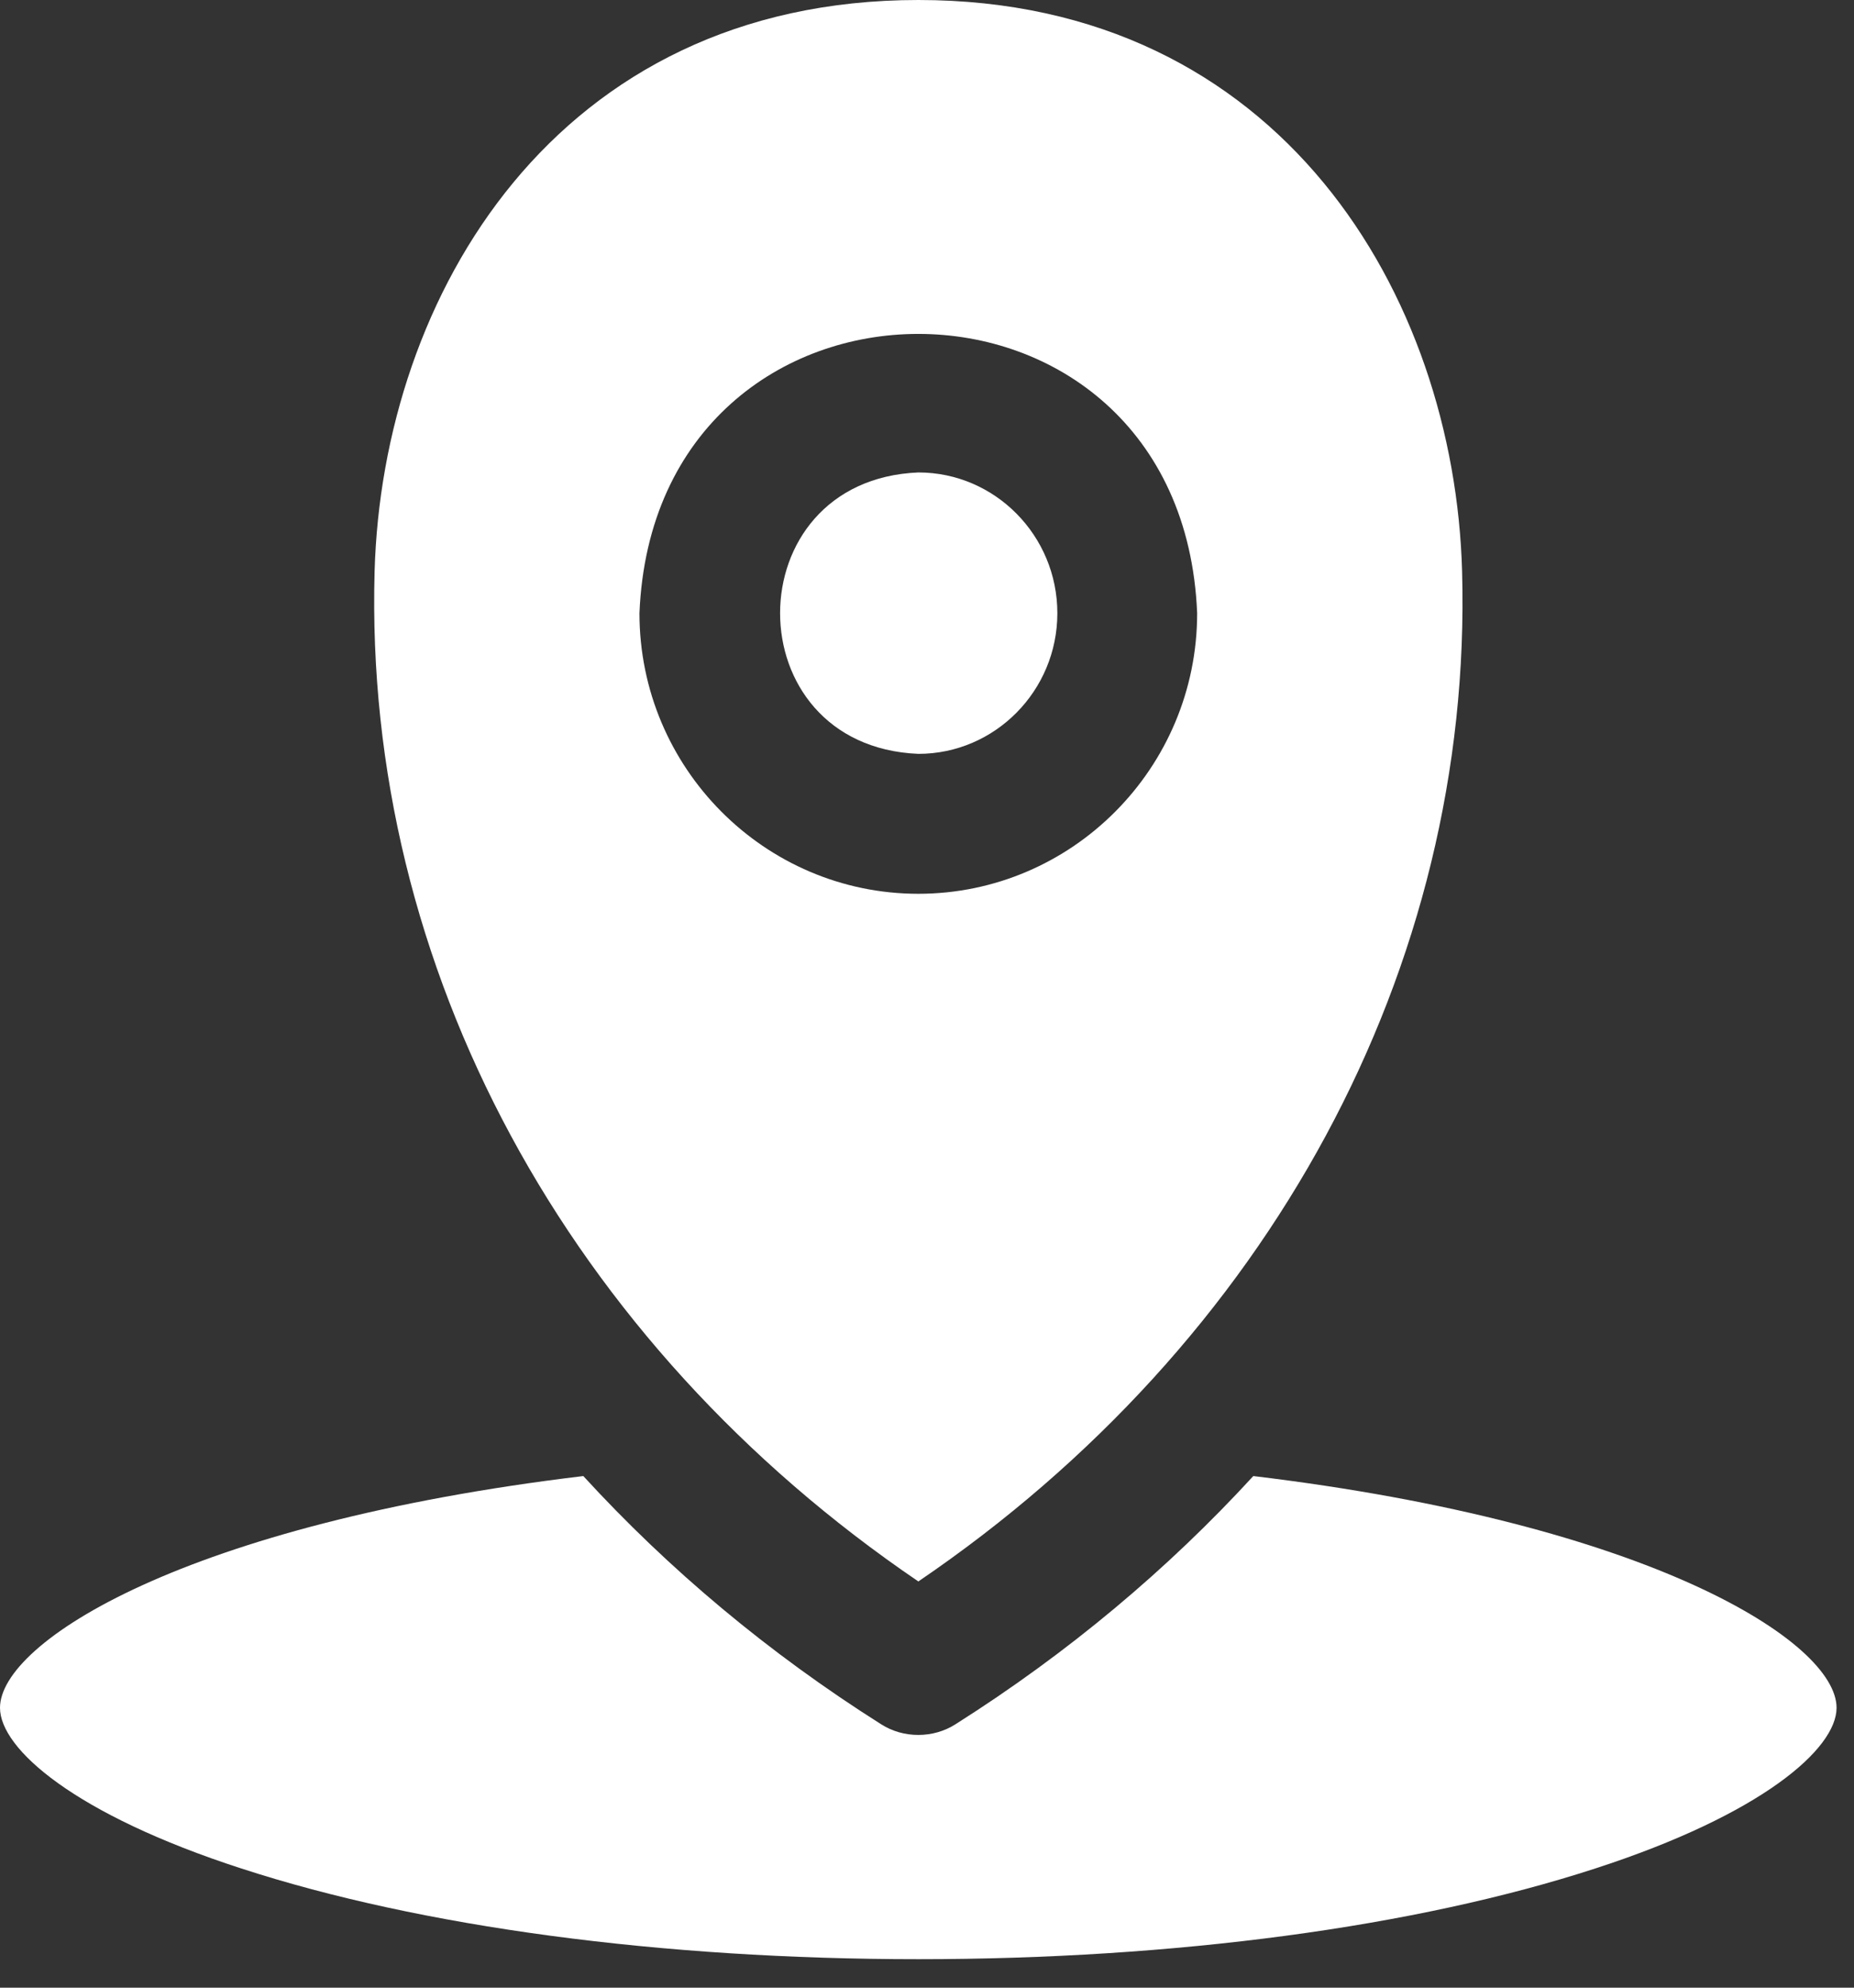
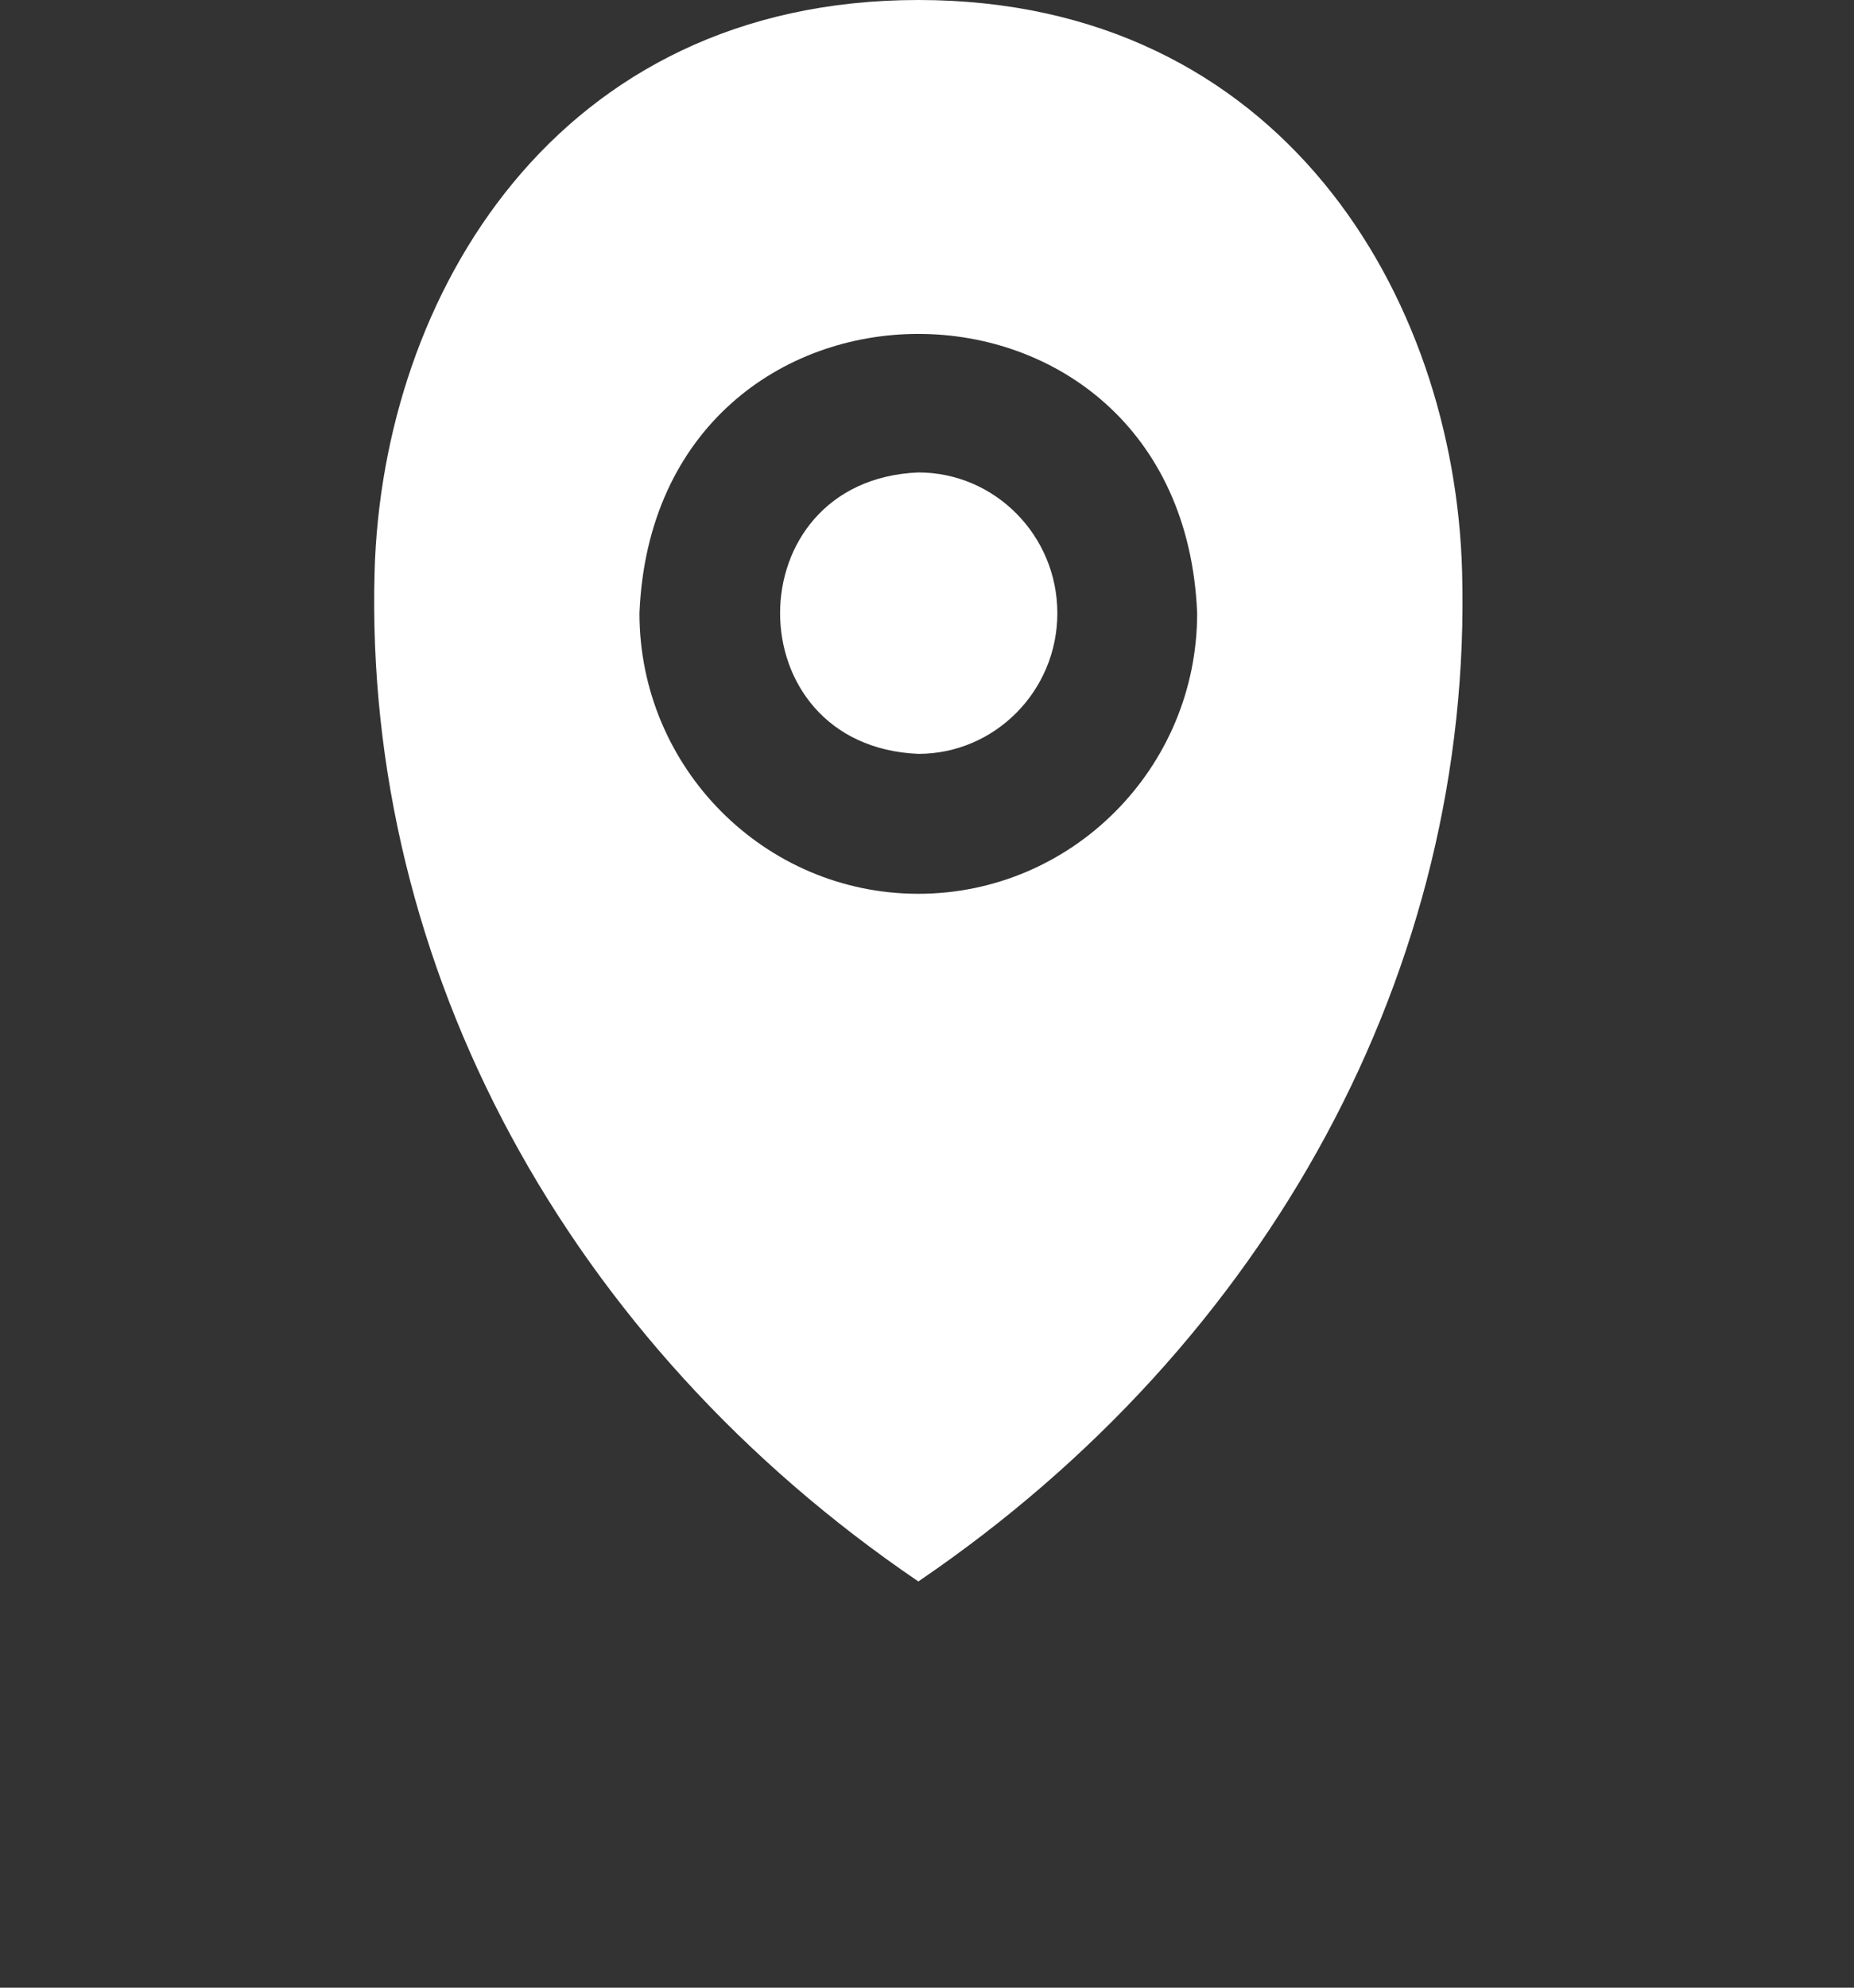
<svg xmlns="http://www.w3.org/2000/svg" width="42" height="45" viewBox="0 0 42 45" fill="none">
  <rect x="0" y="0" width="42" height="45" fill="#333333" stroke="none" />
  <path d="M33.122 12.938C32.951 6.707 29.021 0 20.804 0C12.586 0 8.661 6.707 8.486 12.938C8.238 21.909 12.86 30.407 20.804 35.803C28.748 30.406 33.37 21.909 33.122 12.938ZM20.804 20.235C17.322 20.235 14.486 17.386 14.486 13.883C14.834 5.451 26.775 5.453 27.12 13.883C27.12 17.388 24.284 20.235 20.802 20.235H20.804Z" fill="white" />
-   <path d="M41.605 38.664C41.605 39.592 39.914 41.077 36.14 42.301C32.069 43.625 26.62 44.355 20.803 44.355C14.986 44.355 9.537 43.627 5.466 42.301C1.691 41.079 0 39.592 0 38.664C0 37.175 4.203 34.498 13.214 33.417C15.15 35.529 17.411 37.425 19.957 39.034C20.214 39.199 20.508 39.278 20.803 39.278C21.097 39.278 21.392 39.199 21.649 39.034C24.192 37.425 26.454 35.529 28.392 33.417C37.402 34.498 41.605 37.175 41.605 38.664Z" fill="white" />
  <path d="M23.953 13.883C23.953 15.638 22.54 17.067 20.804 17.067C16.626 16.892 16.63 10.869 20.804 10.696C22.54 10.696 23.953 12.125 23.953 13.883Z" fill="white" />
</svg>